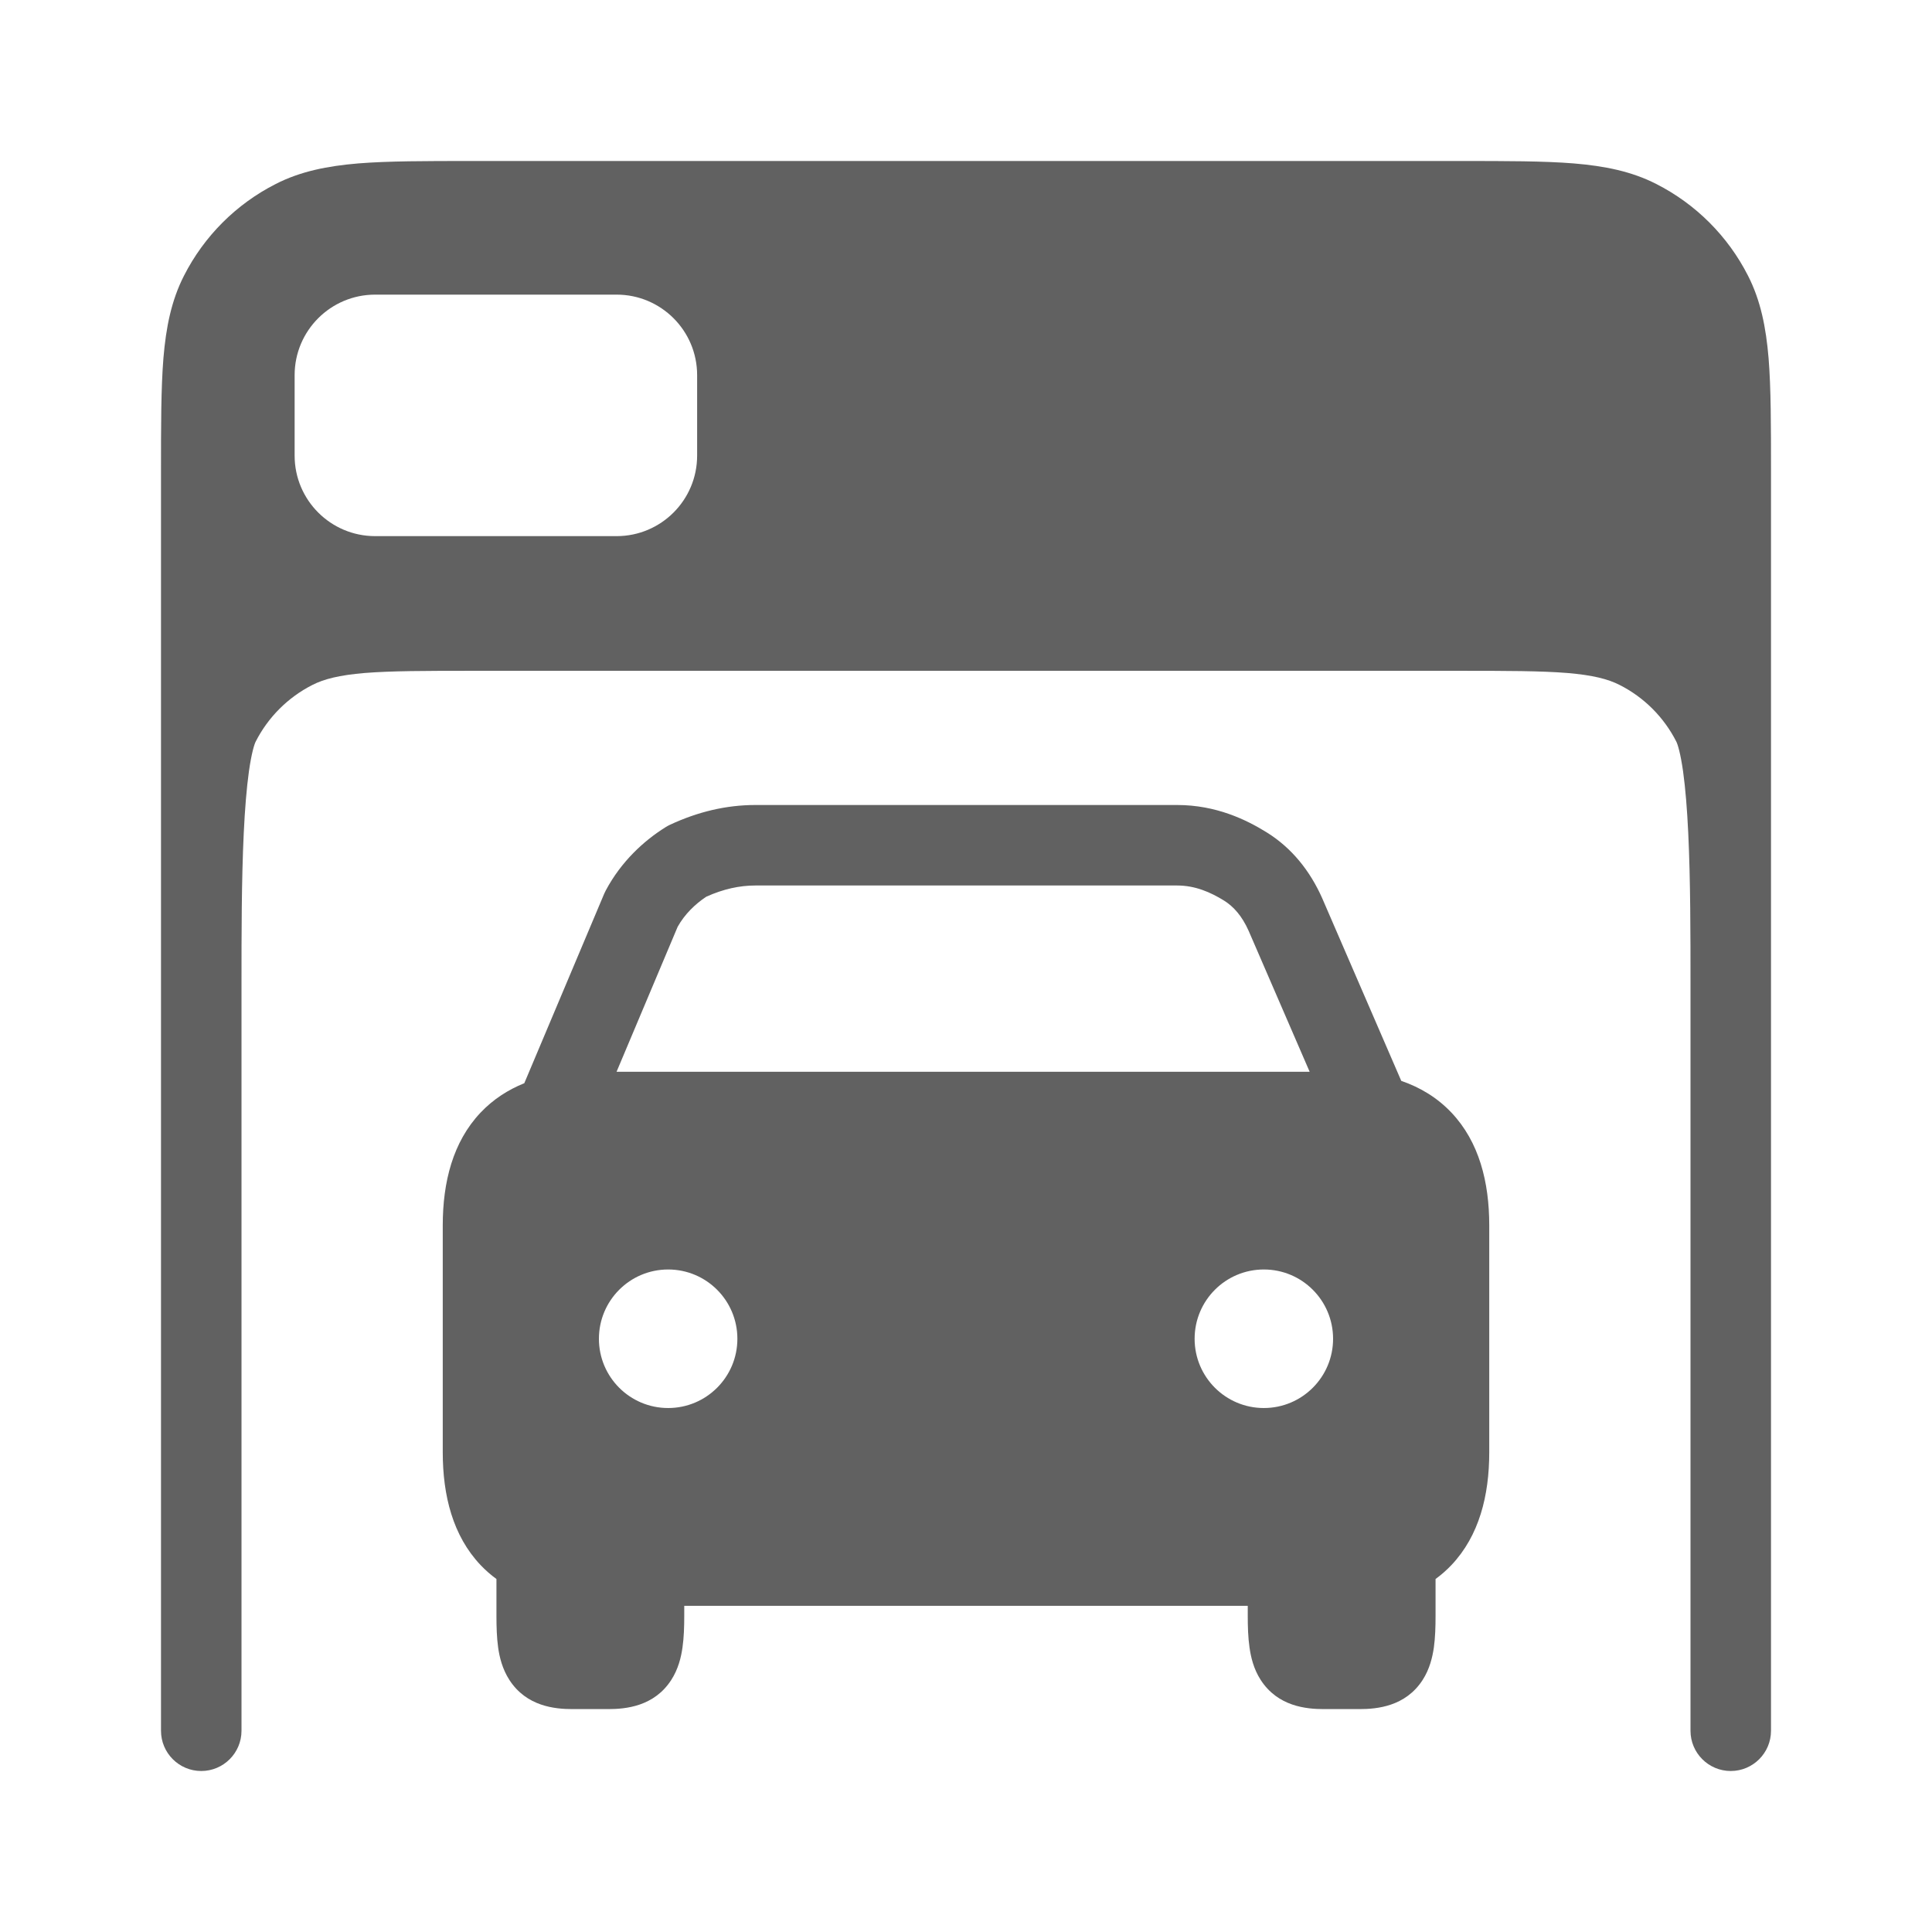
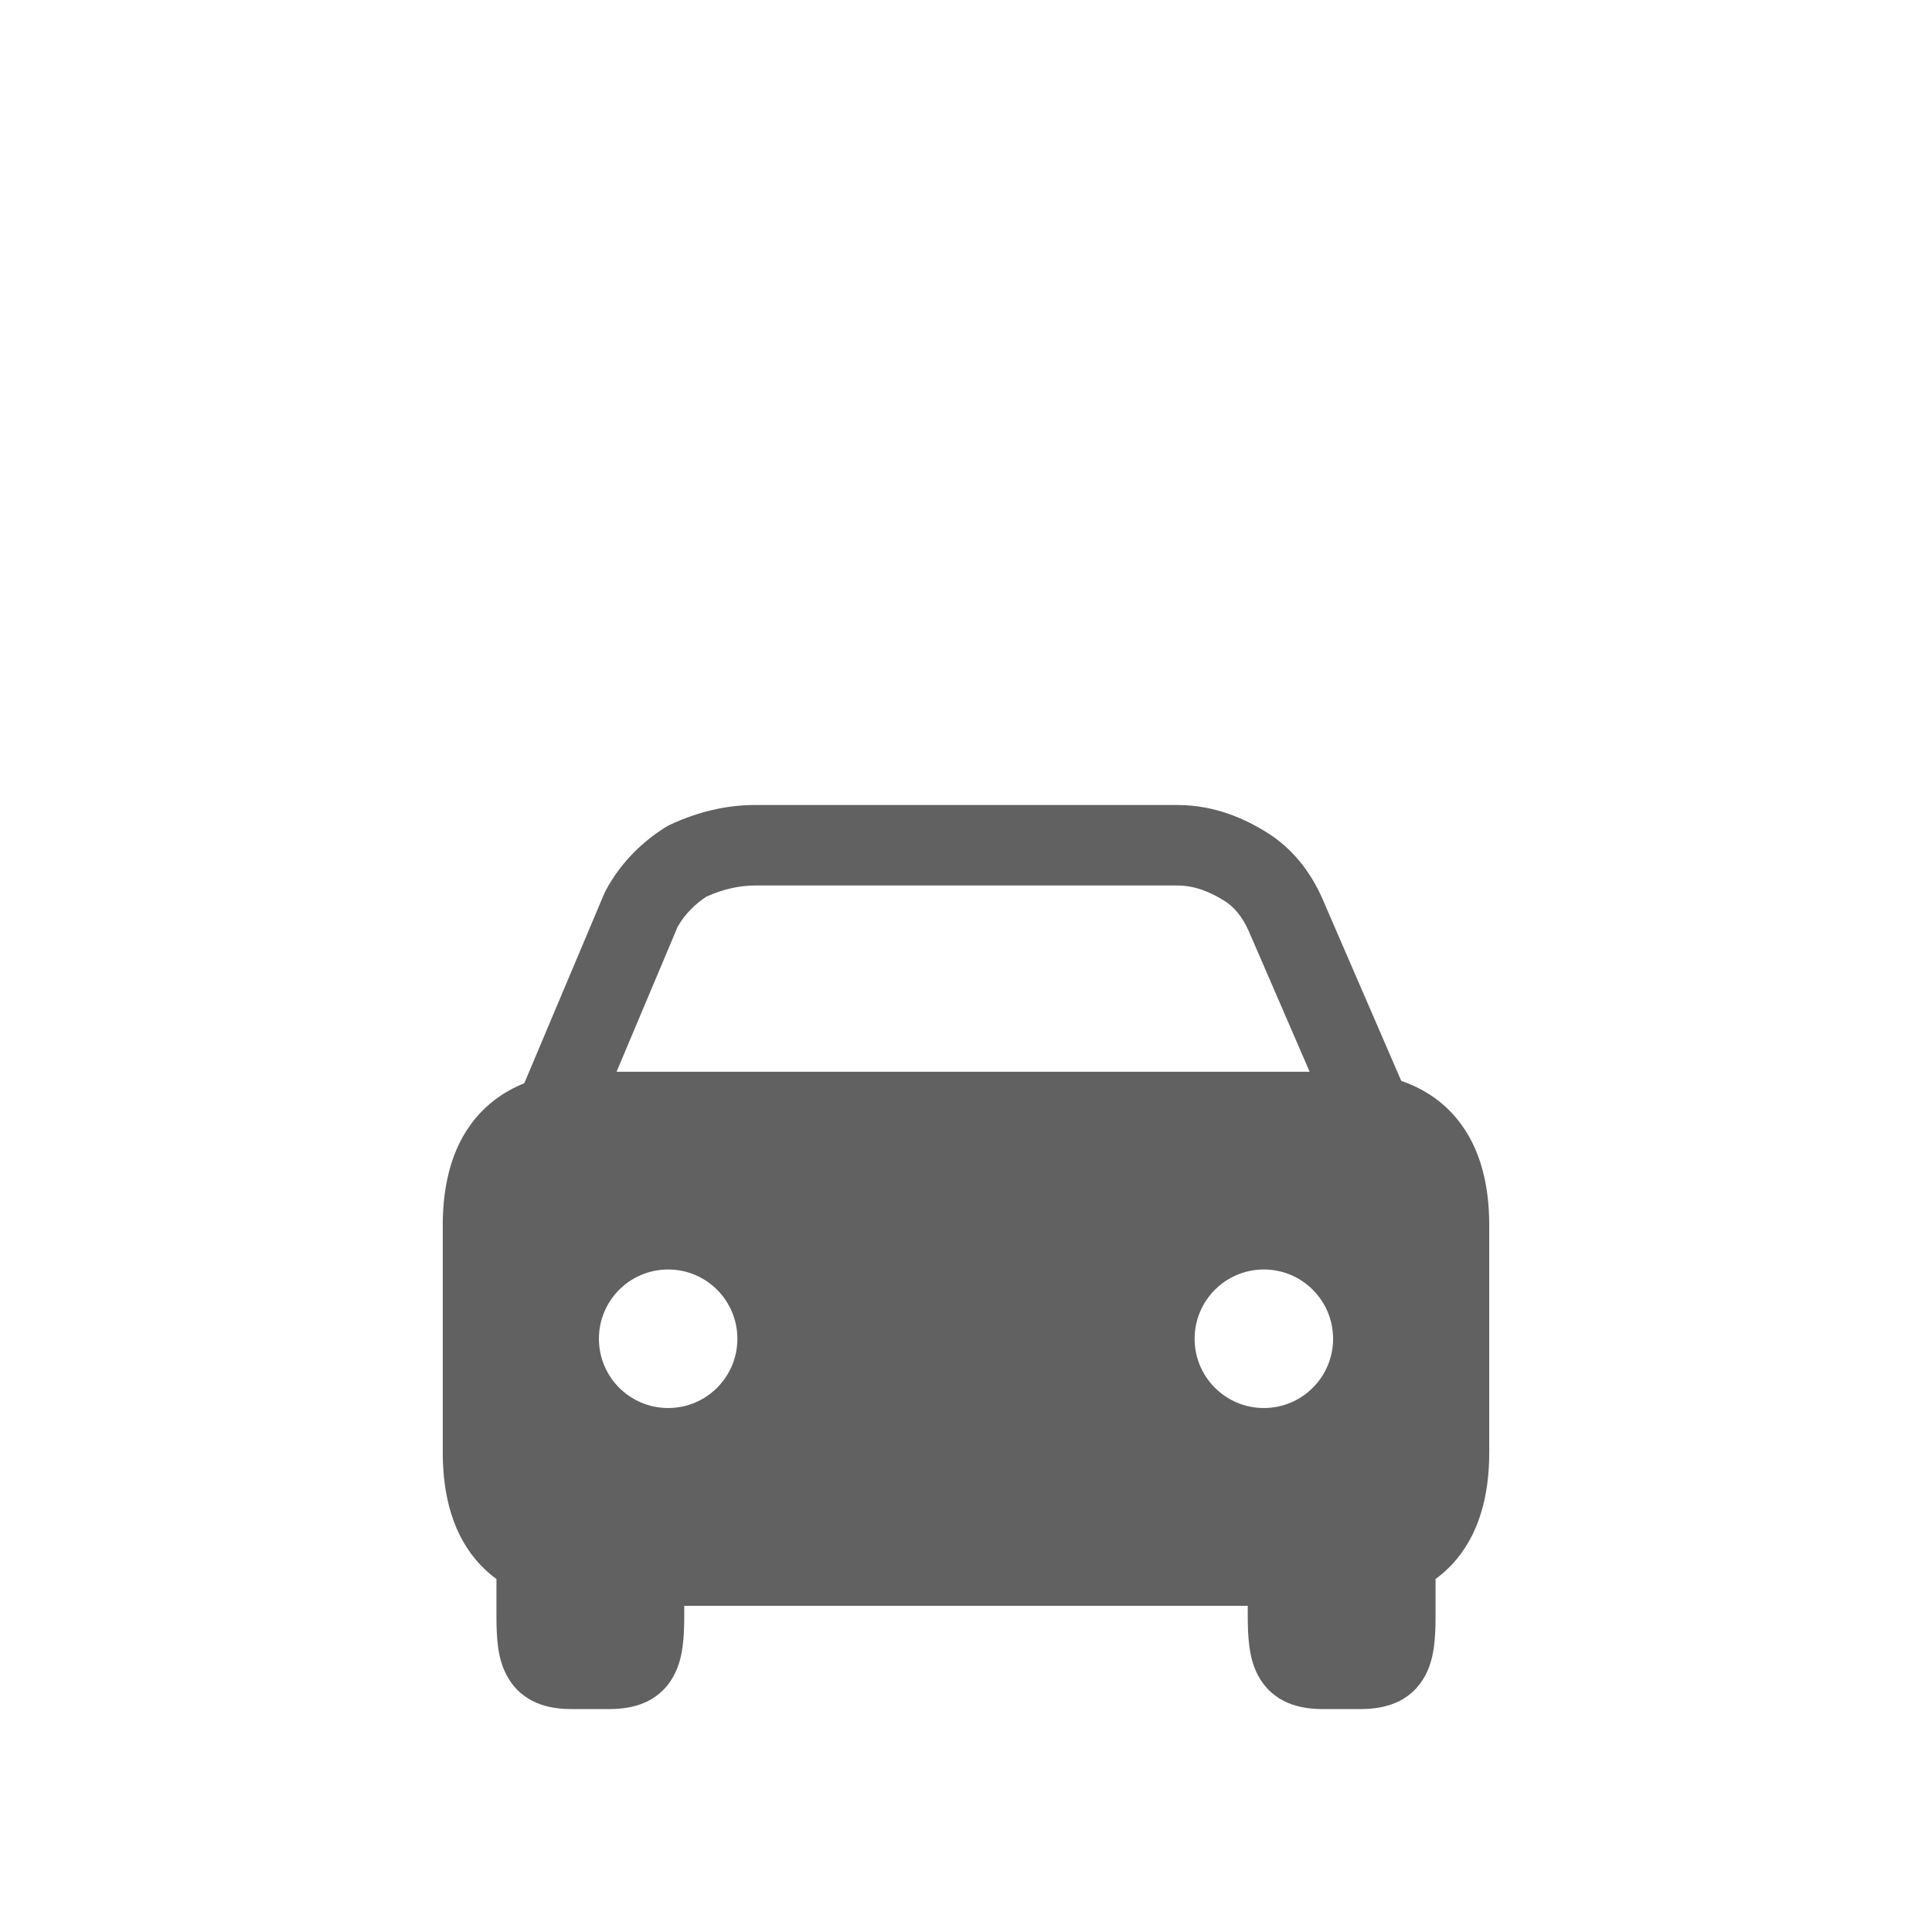
<svg xmlns="http://www.w3.org/2000/svg" width="24" height="24" viewBox="0 0 24 24" fill="none">
-   <path fill-rule="evenodd" clip-rule="evenodd" d="M18.144 2H5.856H5.856C5.283 2 4.823 2 4.45 2.03C4.068 2.062 3.734 2.128 3.426 2.285C2.934 2.535 2.535 2.934 2.285 3.426C2.128 3.734 2.062 4.068 2.03 4.45C2 4.823 2 5.283 2 5.856V5.856V12.194V12.205V21.5C2 21.776 2.224 22 2.5 22C2.776 22 3 21.776 3 21.5V12.211C3 11.617 3 10.936 3.028 10.348C3.042 10.054 3.063 9.793 3.092 9.584C3.124 9.358 3.159 9.246 3.176 9.213C3.33 8.91 3.577 8.663 3.88 8.509C4.023 8.436 4.211 8.387 4.532 8.36C4.859 8.334 5.278 8.333 5.878 8.333H18.122C18.722 8.333 19.141 8.334 19.468 8.36C19.789 8.387 19.977 8.436 20.12 8.509C20.424 8.663 20.67 8.91 20.824 9.213C20.841 9.246 20.876 9.358 20.908 9.584C20.937 9.793 20.958 10.054 20.972 10.348C21 10.936 21 11.617 21 12.211V21.5C21 21.776 21.224 22 21.5 22C21.776 22 22 21.776 22 21.5V5.856C22 5.283 22 4.823 21.97 4.45C21.938 4.068 21.872 3.734 21.715 3.426C21.465 2.934 21.066 2.535 20.574 2.285C20.266 2.128 19.933 2.062 19.549 2.03C19.177 2 18.717 2 18.144 2ZM3.66 4.66C3.66 4.108 4.108 3.66 4.66 3.66H7.66C8.212 3.66 8.66 4.108 8.66 4.66V5.66C8.66 6.212 8.212 6.66 7.66 6.66H4.66C4.108 6.66 3.66 6.212 3.66 5.66V4.66Z" fill="#616161" />
  <path fill-rule="evenodd" clip-rule="evenodd" d="M8.322 10.246C8.664 10.086 9.019 10 9.383 10H14.623C15.107 10 15.483 10.183 15.737 10.341C16.047 10.534 16.273 10.817 16.425 11.158L16.427 11.163L16.427 11.163L17.407 13.427C17.643 13.508 17.855 13.636 18.031 13.822C18.374 14.185 18.5 14.683 18.5 15.223V18.04C18.5 18.58 18.374 19.078 18.031 19.441C17.969 19.506 17.903 19.564 17.833 19.615V20.069C17.833 20.207 17.829 20.343 17.812 20.466C17.794 20.587 17.76 20.734 17.672 20.87C17.459 21.199 17.105 21.231 16.889 21.231H16.445C16.228 21.231 15.874 21.199 15.661 20.869C15.573 20.733 15.539 20.586 15.522 20.466C15.504 20.343 15.5 20.207 15.5 20.069V19.948H8.5V20.069C8.5 20.207 8.496 20.343 8.478 20.466C8.461 20.587 8.426 20.734 8.338 20.87C8.125 21.199 7.772 21.231 7.556 21.231H7.111C6.895 21.231 6.541 21.199 6.328 20.869C6.24 20.733 6.205 20.586 6.188 20.466C6.171 20.343 6.167 20.207 6.167 20.069V19.615C6.097 19.564 6.031 19.506 5.969 19.441C5.626 19.078 5.5 18.58 5.5 18.04V15.223C5.5 14.683 5.626 14.185 5.969 13.822C6.125 13.657 6.31 13.538 6.513 13.456L7.506 11.101C7.512 11.087 7.519 11.073 7.526 11.06C7.716 10.704 7.996 10.445 8.269 10.275C8.286 10.264 8.303 10.255 8.322 10.246ZM16.269 13.314H7.659L8.418 11.513C8.506 11.356 8.636 11.23 8.774 11.139C8.987 11.043 9.189 11 9.383 11H14.623C14.847 11 15.037 11.083 15.208 11.189C15.322 11.261 15.427 11.375 15.511 11.563L16.269 13.314ZM7.44 16.631C7.44 16.155 7.825 15.77 8.3 15.77C8.775 15.77 9.16 16.155 9.16 16.631C9.16 17.106 8.775 17.491 8.3 17.491C7.825 17.491 7.44 17.106 7.44 16.631ZM14.84 16.631C14.84 16.155 15.225 15.77 15.7 15.77C16.175 15.77 16.56 16.155 16.56 16.631C16.56 17.106 16.175 17.491 15.7 17.491C15.225 17.491 14.84 17.106 14.84 16.631Z" fill="#616161" />
</svg>